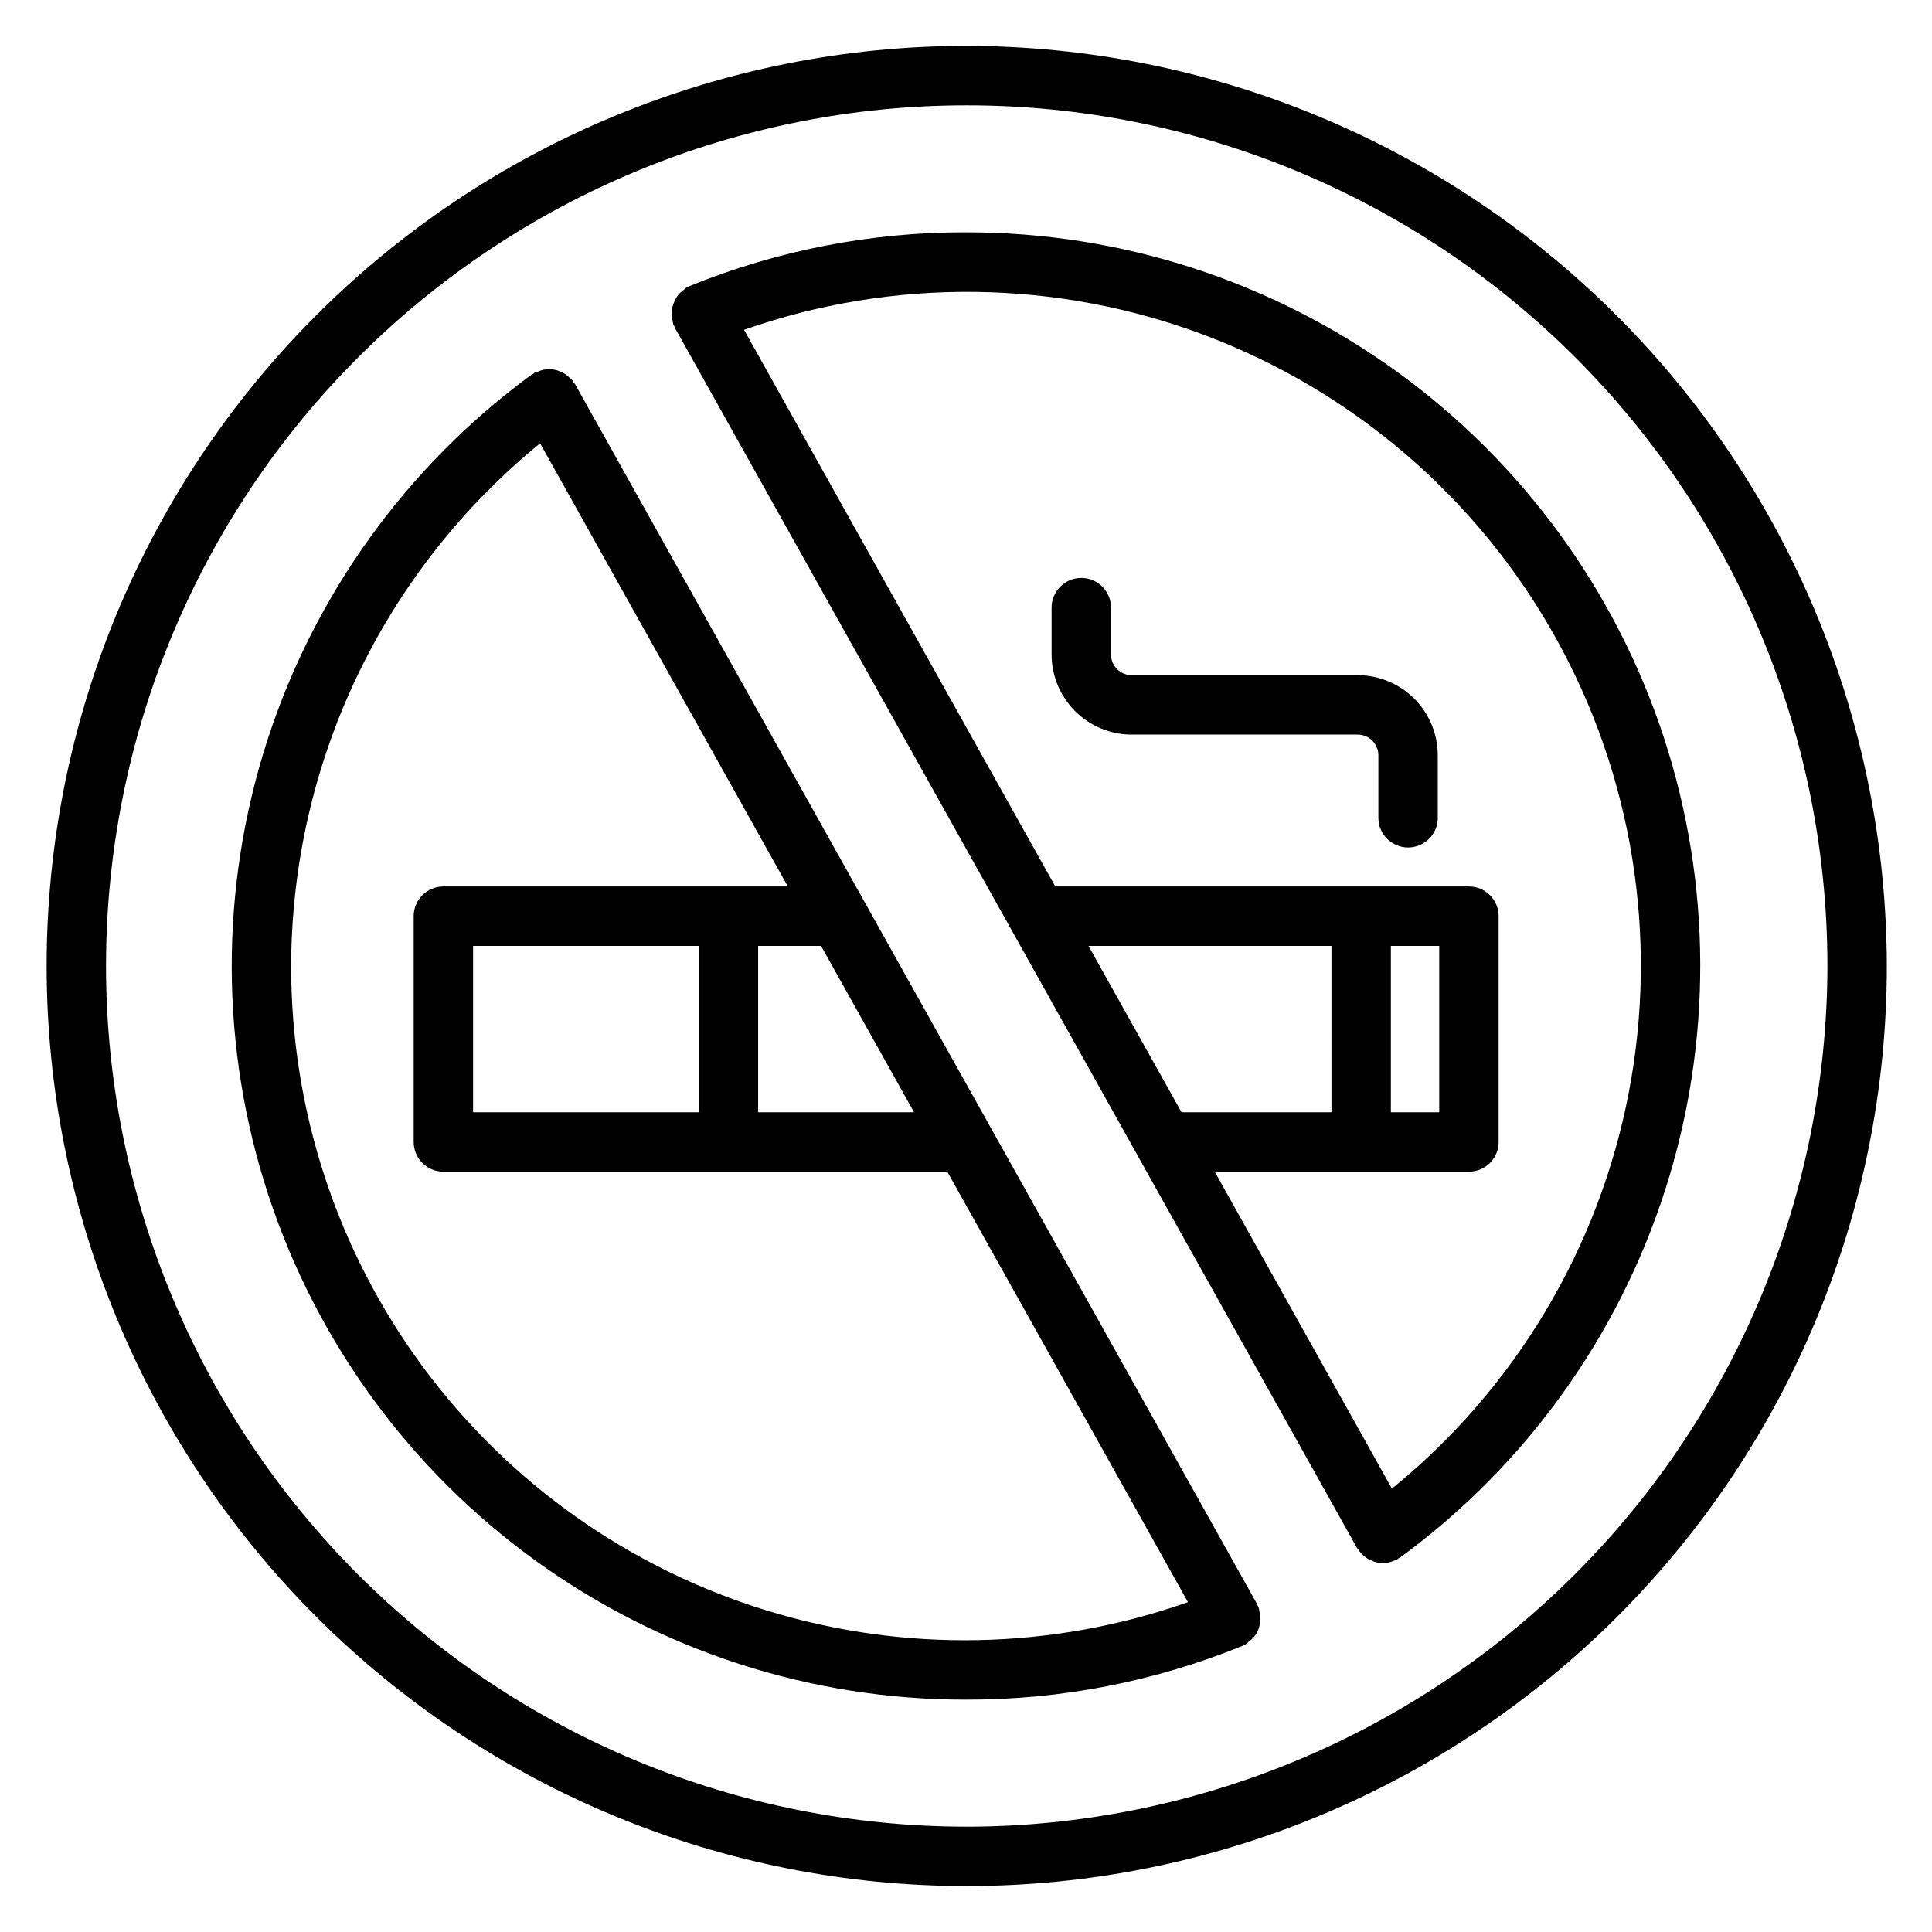
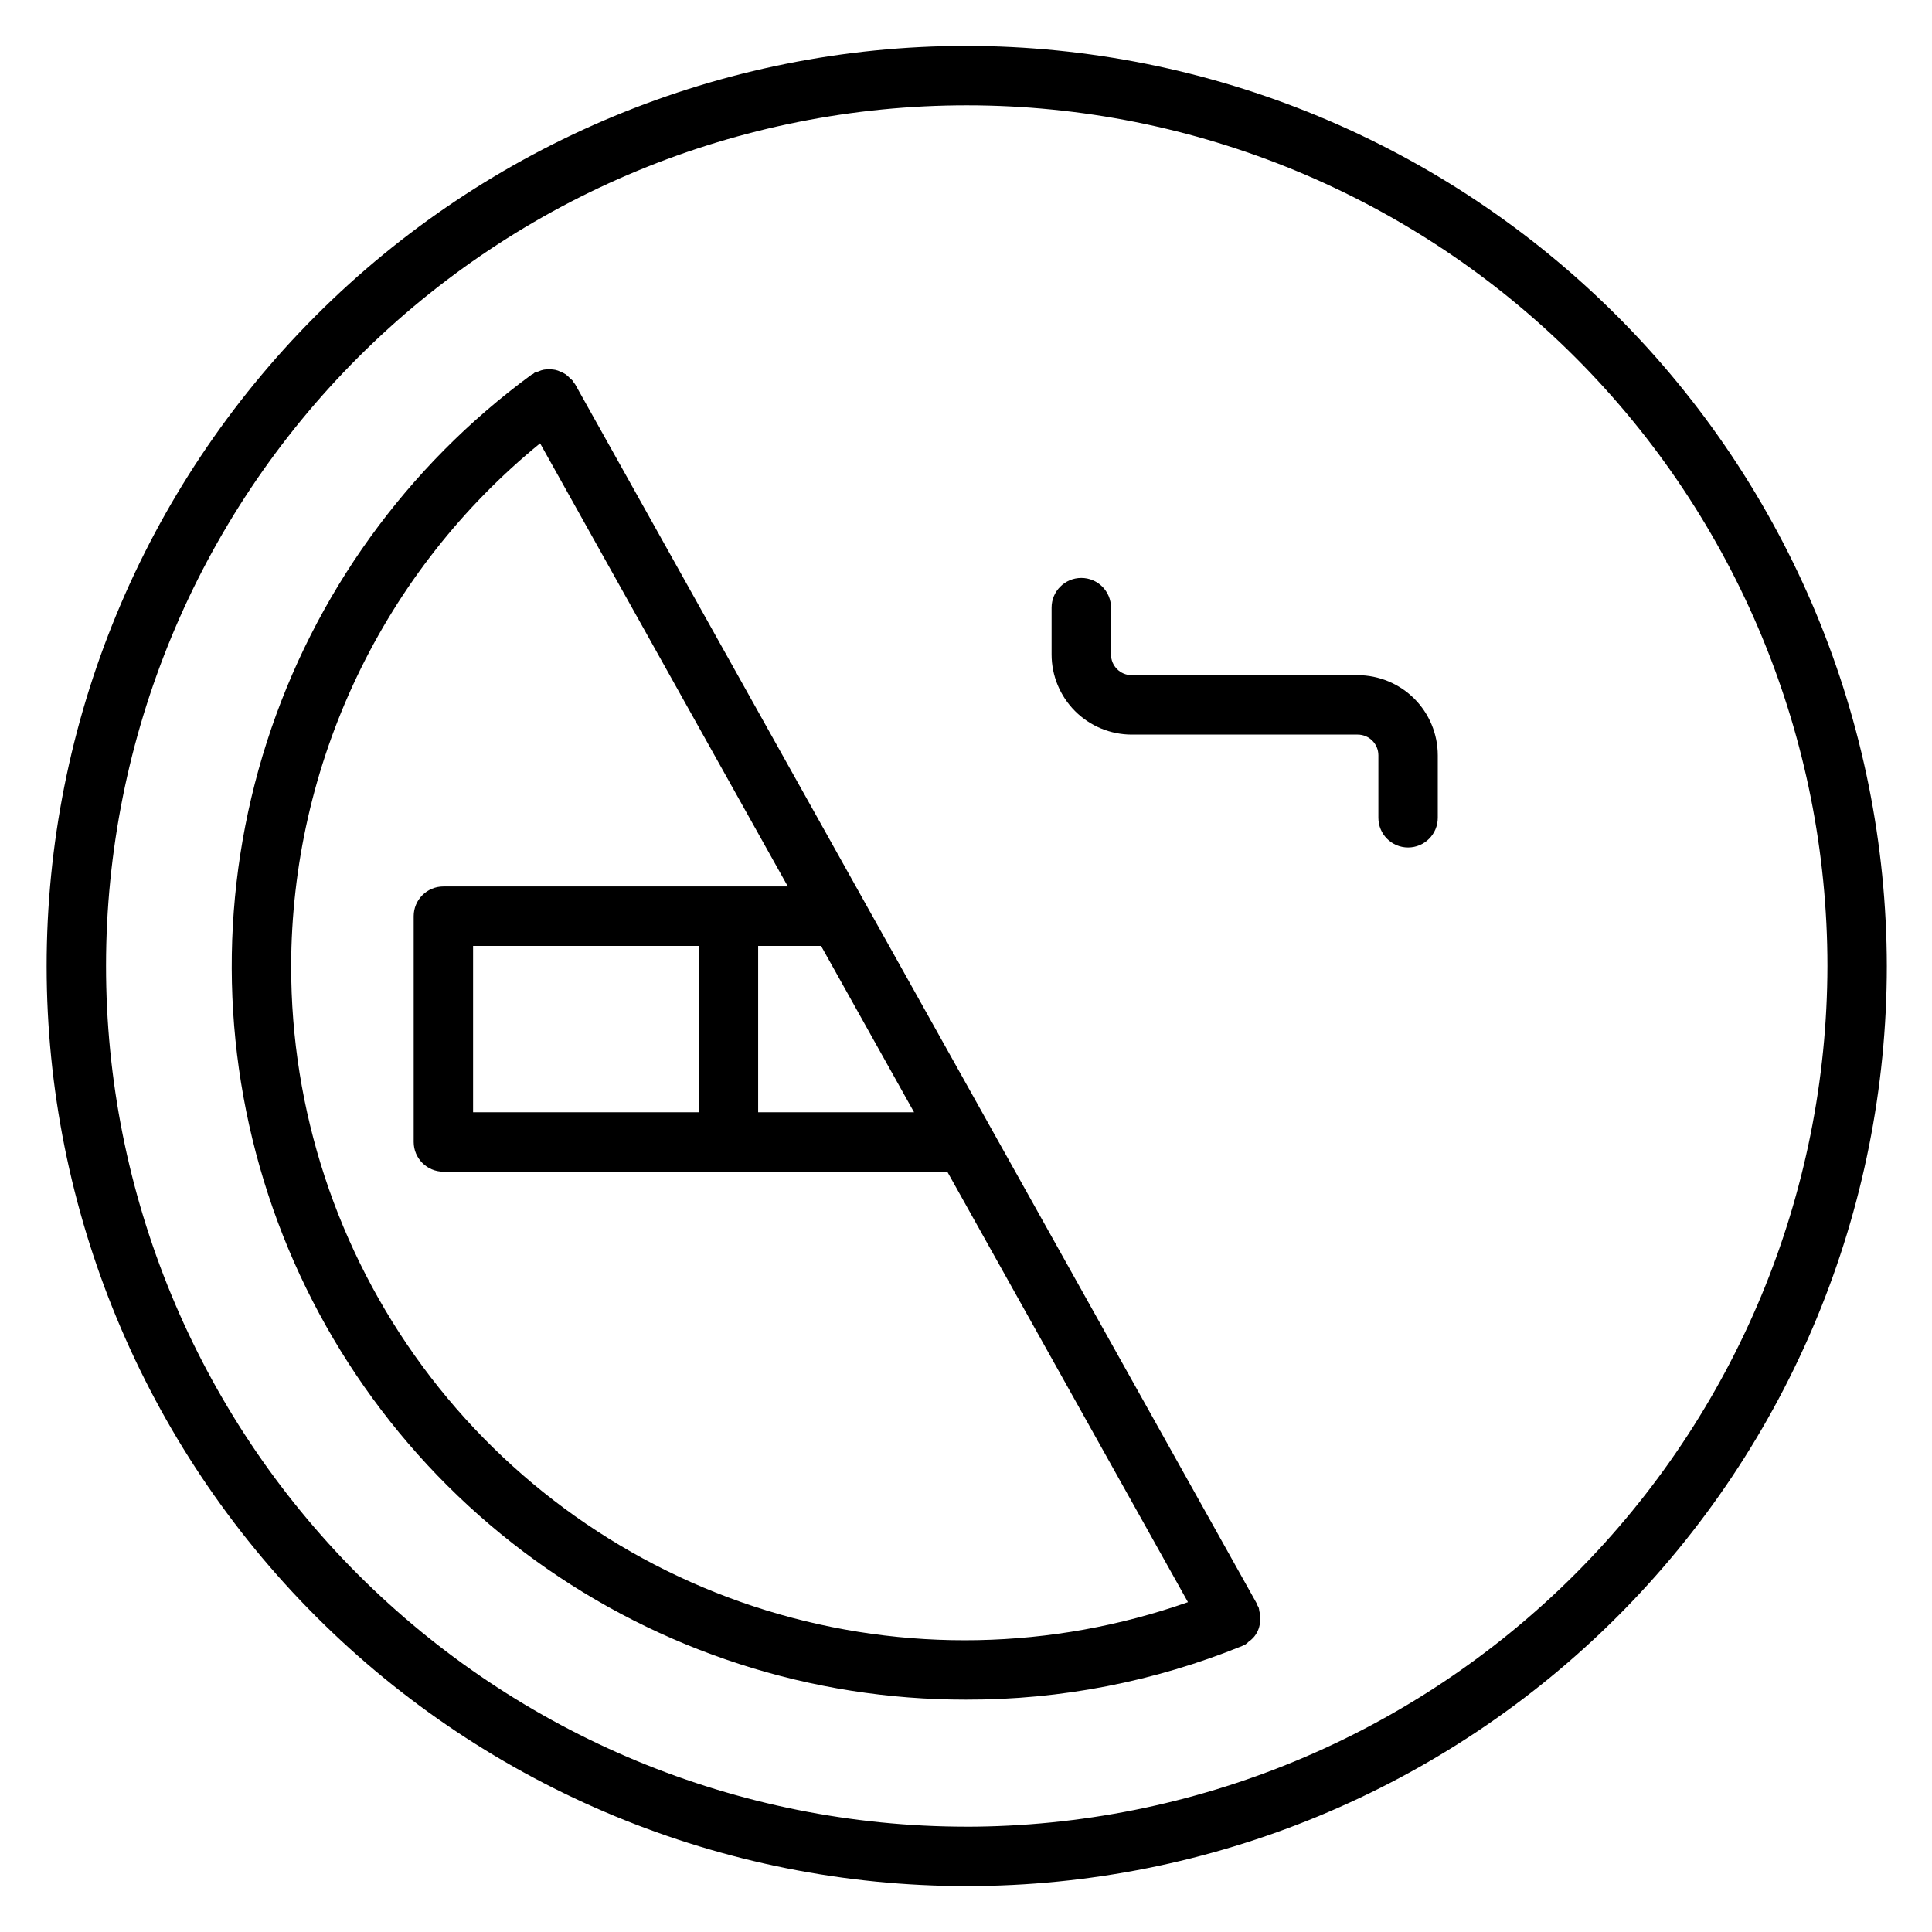
<svg xmlns="http://www.w3.org/2000/svg" fill="#000000" width="800px" height="800px" version="1.1" viewBox="144 144 512 512">
  <g>
    <path d="m400 156.16c-64.66 0.055-126.65 25.785-172.34 71.535-45.688 45.75-71.336 107.78-71.301 172.43 0.031 64.66 25.746 126.66 71.484 172.36 45.738 45.699 107.76 71.363 172.41 71.348 64.66-0.02 126.66-25.715 172.38-71.441 45.715-45.727 71.395-107.74 71.395-172.39-0.098-64.676-25.848-126.67-71.598-172.38-45.75-45.711-107.76-71.41-172.43-71.461zm0 471.93c-60.484-0.051-118.47-24.121-161.21-66.922-42.738-42.797-66.727-100.82-66.691-161.3 0.035-60.48 24.09-118.47 66.875-161.22 42.789-42.75 100.8-66.758 161.28-66.738 60.484 0.016 118.48 24.055 161.25 66.828 42.762 42.773 66.785 100.78 66.785 161.27-0.098 60.496-24.184 118.49-66.98 161.25-42.801 42.762-100.81 66.801-161.31 66.84z" />
-     <path d="m400 205.56c-25.102-0.059-49.973 4.777-73.223 14.238-0.16 0.066-0.258 0.199-0.41 0.273-0.148 0.07-0.312 0.066-0.457 0.145-0.289 0.215-0.566 0.449-0.82 0.703-0.43 0.301-0.832 0.641-1.191 1.02-1.254 1.566-1.934 3.508-1.934 5.512 0.043 0.523 0.141 1.039 0.293 1.543 0.039 0.359 0.109 0.715 0.199 1.066 0.062 0.156 0.199 0.258 0.27 0.406 0.07 0.148 0.066 0.312 0.148 0.461l180.73 323.27c0.109 0.191 0.266 0.332 0.387 0.512 0.062 0.094 0.07 0.211 0.141 0.305 0.066 0.09 0.176 0.117 0.242 0.203 0.672 0.863 1.52 1.574 2.481 2.09 0.141 0.07 0.277 0.109 0.422 0.172 1.68 0.832 3.617 0.977 5.402 0.406 0.23-0.066 0.441-0.18 0.668-0.266 0.332-0.109 0.656-0.238 0.973-0.391 0.125-0.07 0.195-0.195 0.316-0.27 0.16-0.102 0.344-0.141 0.5-0.254l-0.004-0.004c33.066-24.238 57.617-58.309 70.148-97.34 12.535-39.035 12.406-81.031-0.367-119.98-12.773-38.953-37.535-72.875-70.75-96.906-33.211-24.035-73.172-36.953-114.16-36.906zm125.41 189.11v44.09h-12.816v-44.09zm-28.559 44.09h-39.738l-24.652-44.09h64.387zm16.023 99.738-46.961-83.996h67.367v0.004c2.086 0 4.09-0.832 5.566-2.309 1.477-1.473 2.305-3.477 2.305-5.562v-59.836c0-2.09-0.828-4.094-2.305-5.566-1.477-1.477-3.481-2.309-5.566-2.309h-109.62l-82.48-147.52c39.676-13.914 82.988-13.383 122.31 1.5 39.32 14.883 72.129 43.168 92.648 79.863 20.516 36.699 27.426 79.461 19.512 120.75-7.914 41.293-30.145 78.469-62.777 104.98z" />
    <path d="m477.91 574.01c0.09-0.484 0.129-0.977 0.121-1.469-0.043-0.523-0.141-1.039-0.289-1.543-0.043-0.359-0.109-0.715-0.203-1.066-0.062-0.156-0.199-0.258-0.27-0.406-0.07-0.148-0.066-0.312-0.148-0.461l-180.73-323.27c-0.086-0.152-0.23-0.234-0.324-0.375-0.09-0.141-0.102-0.301-0.203-0.438-0.246-0.262-0.516-0.504-0.797-0.727-0.348-0.391-0.738-0.742-1.16-1.055-0.426-0.273-0.883-0.504-1.359-0.688-0.902-0.457-1.906-0.668-2.918-0.617-1.012-0.086-2.027 0.102-2.941 0.547-0.344 0.082-0.68 0.188-1.012 0.32-0.152 0.086-0.234 0.23-0.375 0.324-0.141 0.09-0.301 0.105-0.438 0.203-33.062 24.238-57.617 58.309-70.148 97.34-12.531 39.035-12.402 81.031 0.371 119.98 12.77 38.957 37.535 72.875 70.746 96.906 33.211 24.035 73.172 36.953 114.17 36.906 25.098 0.059 49.969-4.777 73.219-14.234 0.105-0.043 0.168-0.133 0.27-0.18 0.199-0.09 0.406-0.133 0.598-0.238v-0.004c0.293-0.211 0.566-0.449 0.82-0.703 0.434-0.297 0.832-0.641 1.191-1.02 1.027-1.113 1.664-2.535 1.812-4.043zm-208.54-135.25v-44.09h59.801v44.09zm75.547-44.09h16.668l24.652 44.09h-41.32zm-123.76 5.324c0.062-26.531 6.012-52.715 17.422-76.668 11.406-23.953 27.988-45.074 48.551-61.84l65.656 117.44h-91.285c-4.348 0-7.871 3.527-7.871 7.875v59.836c0 4.344 3.523 7.871 7.871 7.871h133.54l63.781 114.08c-36.039 12.668-75.191 13.438-111.7 2.195-36.508-11.238-68.449-33.895-91.121-64.641-22.676-30.742-34.887-67.949-34.84-106.15z" />
    <path d="m503.8 322.93h-59.887c-3.023 0-5.481-2.445-5.484-5.473v-12.426c0-4.348-3.527-7.871-7.875-7.871-4.348 0-7.871 3.523-7.871 7.871v12.426c0.008 5.629 2.25 11.02 6.227 15 3.981 3.977 9.375 6.215 15.004 6.219h59.887c3.023 0 5.477 2.449 5.484 5.477v16.57c0 4.348 3.523 7.871 7.871 7.871s7.871-3.523 7.871-7.871v-16.57c-0.008-5.625-2.246-11.02-6.227-15-3.981-3.977-9.375-6.215-15-6.223z" />
  </g>
</svg>